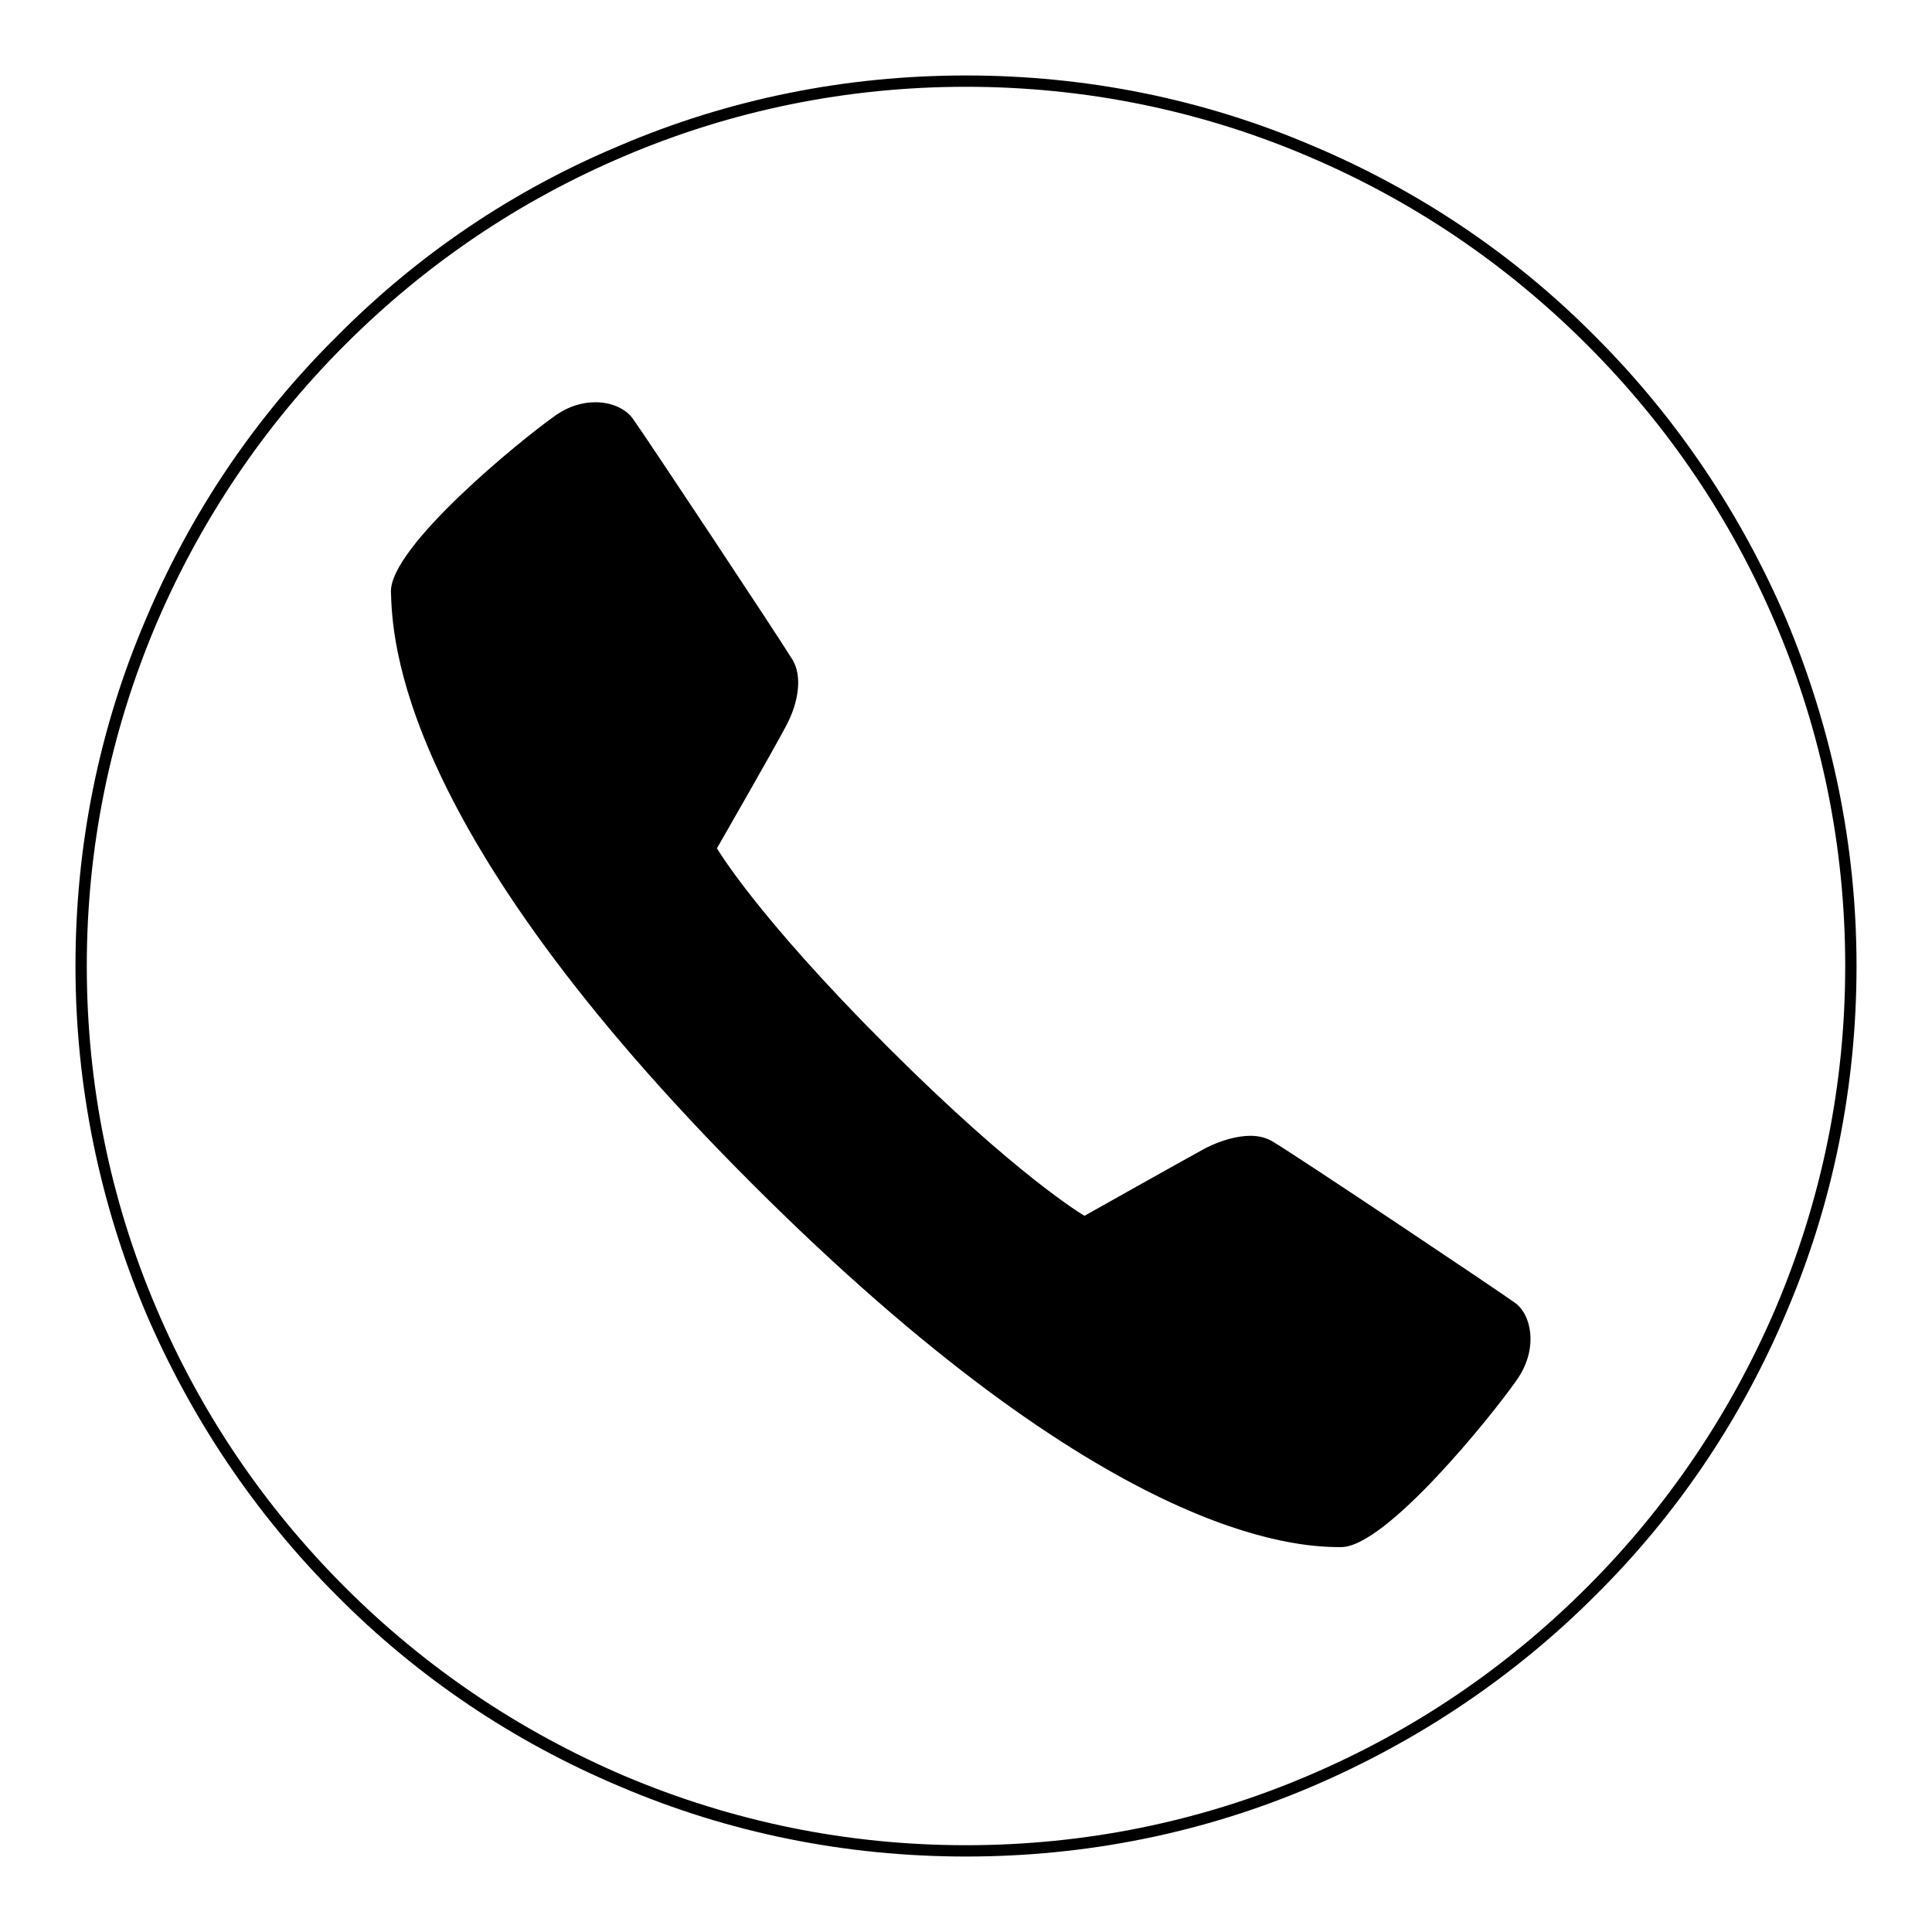
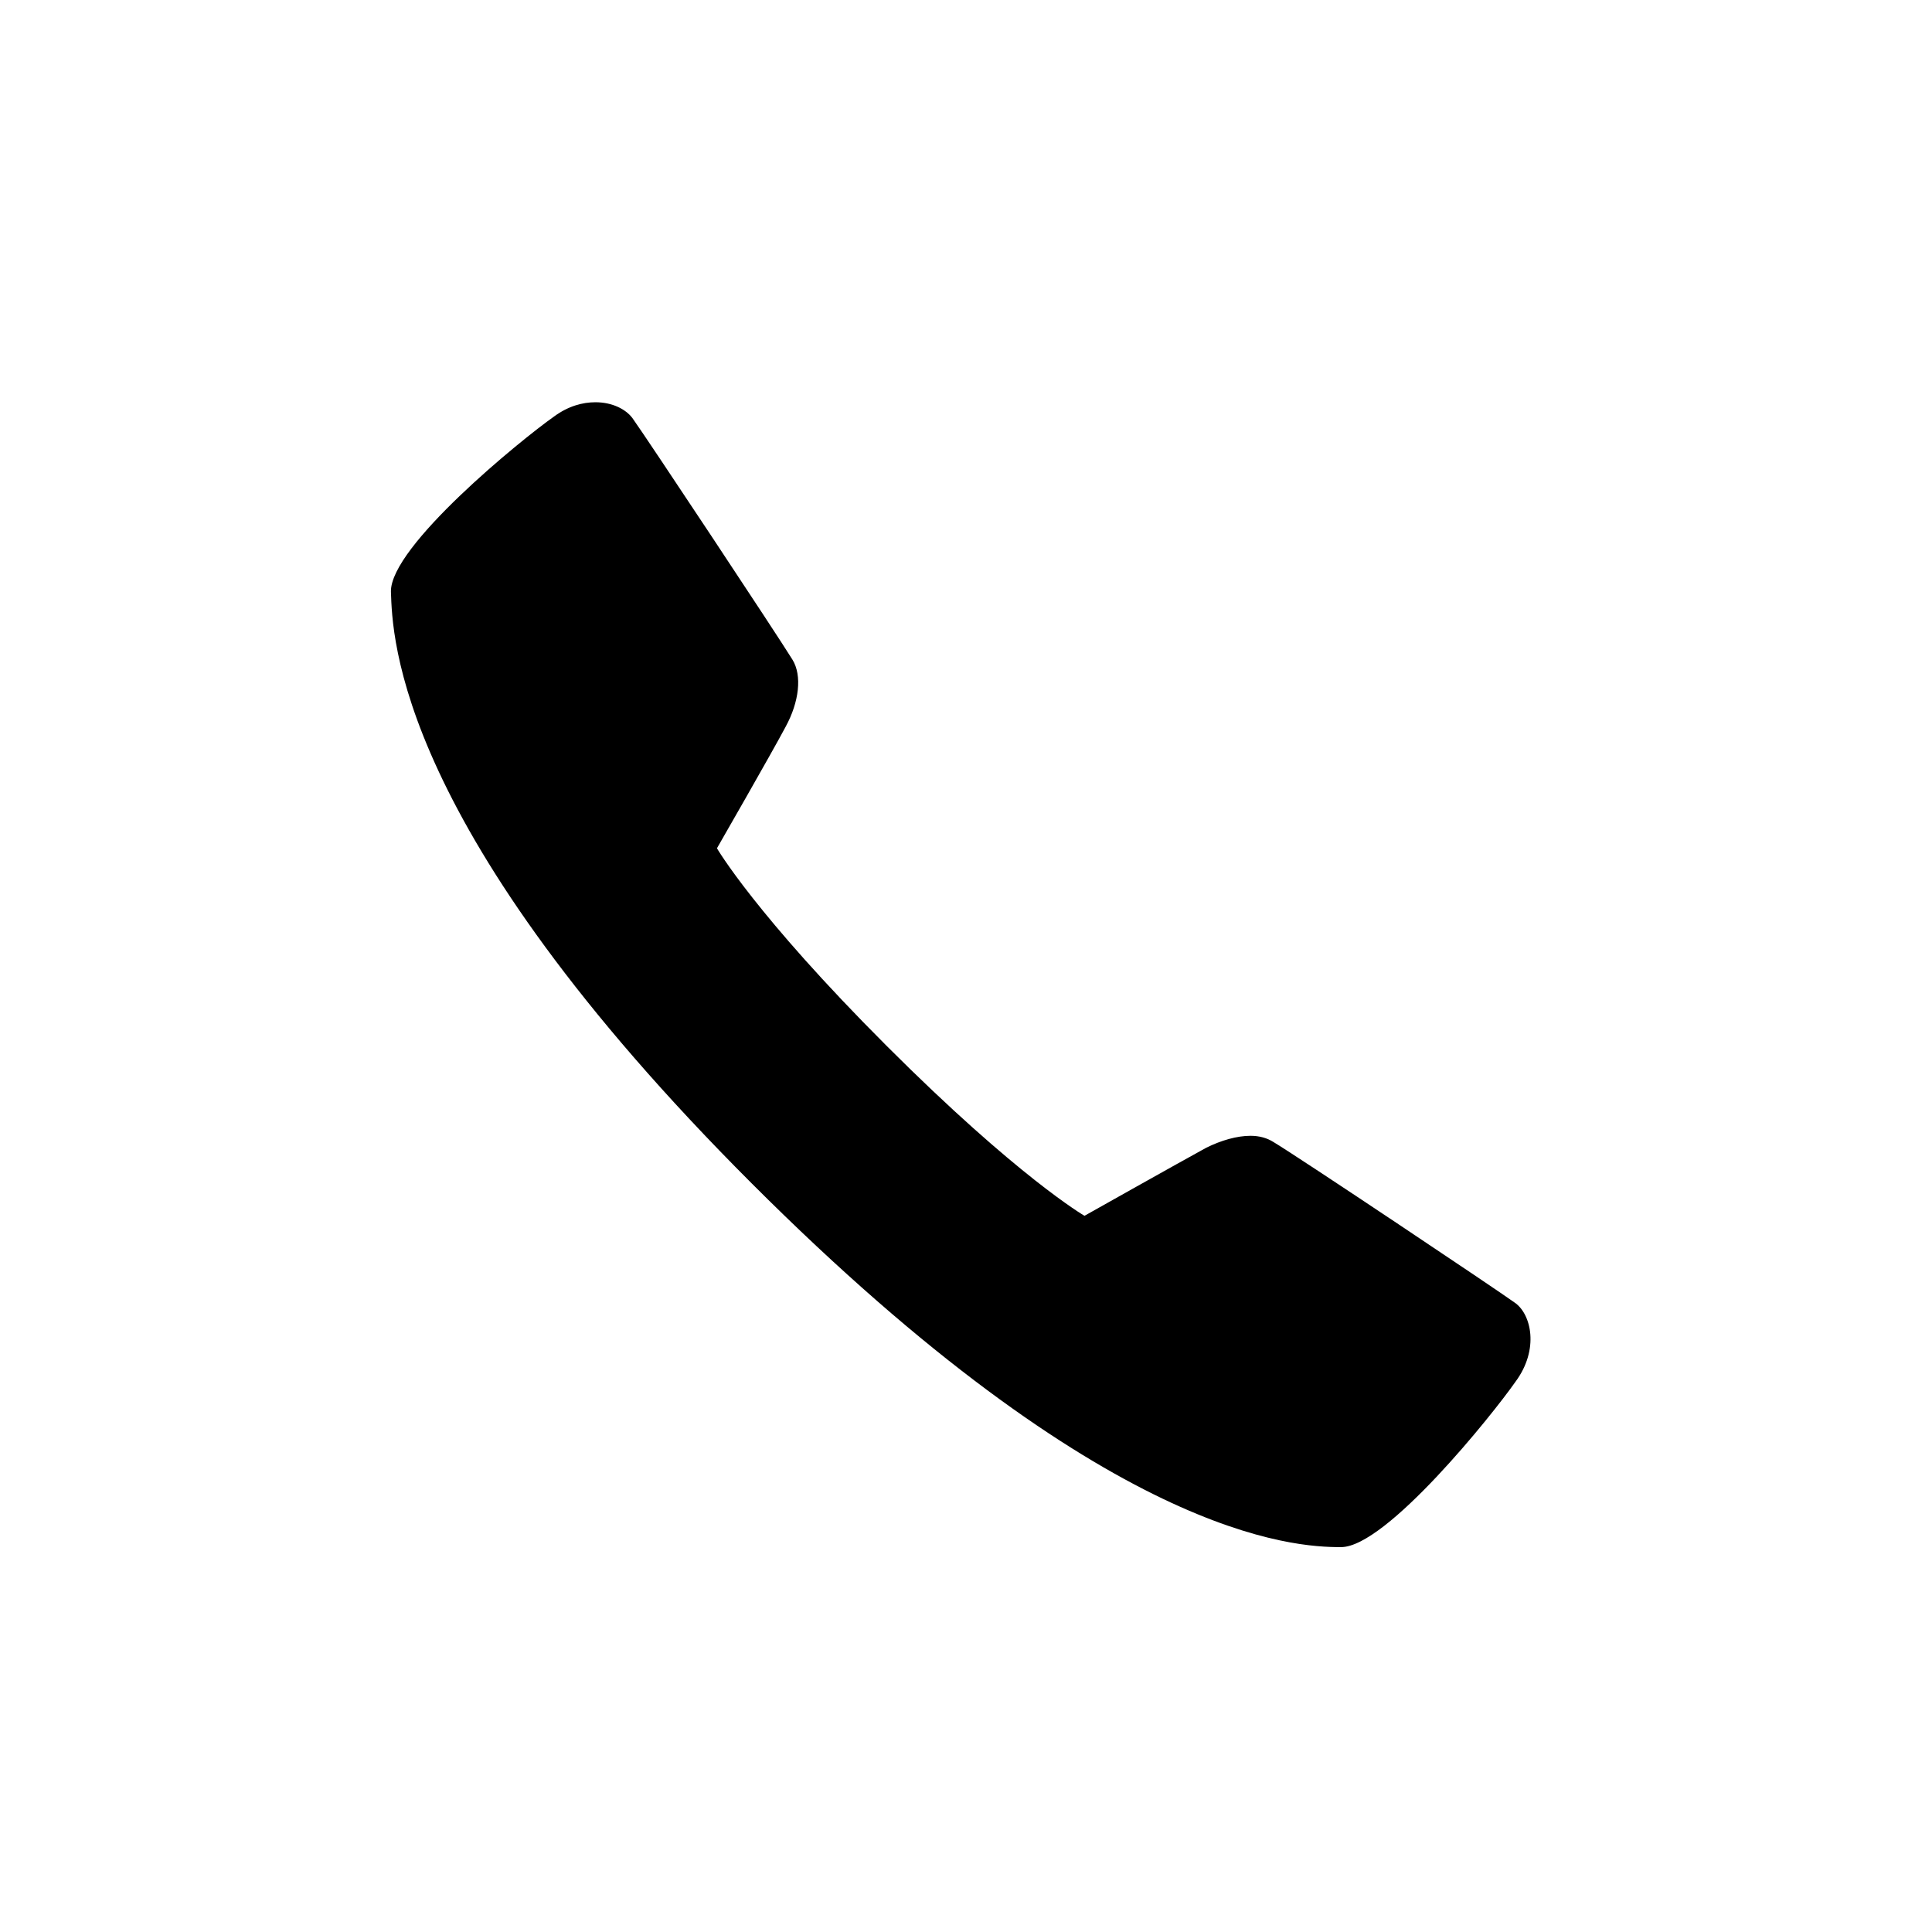
<svg xmlns="http://www.w3.org/2000/svg" version="1.1" x="0px" y="0px" viewBox="0 0 256 256" enable-background="new 0 0 256 256" xml:space="preserve">
  <g>
    <g>
      <path fill="#000000" d="M200.7,172.6c-2.2-1.6-28.8-19.4-32-21.3c-0.8-0.5-1.8-0.8-3-0.8c-1.8,0-3.9,0.6-5.9,1.6c-3.3,1.8-16.1,9-16.1,9s-8.8-5.1-26.2-22.5c-17.4-17.4-22.5-26.2-22.5-26.2s7.3-12.7,9.1-16.1c1.8-3.3,2.2-6.8,0.9-8.9c-1.9-3.1-19.4-29.5-21.2-32c-0.9-1.2-2.7-2.1-4.9-2.1c-1.7,0-3.6,0.5-5.5,1.9c-4.4,3.1-21.7,17.2-21.6,23.2c0.2,6,0.7,31.3,47.8,78.4c47.1,47.1,72,48.2,78,48.2h0.1c6,0,20.1-17.6,23.1-21.9C204,178.8,202.9,174.1,200.7,172.6L200.7,172.6z" />
-       <path fill="#000000" d="M128,246c-15.9,0-31.4-3.1-45.9-9.3c-14-5.9-26.7-14.4-37.5-25.3c-10.8-10.8-19.3-23.5-25.3-37.5c-6.1-14.5-9.3-30-9.3-45.9s3.1-31.4,9.3-45.9c5.9-14,14.4-26.7,25.3-37.5C55.4,33.7,68,25.2,82.1,19.3c14.5-6.2,30-9.3,45.9-9.3s31.4,3.1,45.9,9.3c14,5.9,26.7,14.4,37.5,25.3c10.8,10.8,19.3,23.5,25.3,37.5c6.1,14.6,9.3,30,9.3,45.9c0,15.9-3.1,31.4-9.3,45.9c-5.9,14-14.4,26.7-25.3,37.5c-10.8,10.8-23.5,19.3-37.5,25.3C159.4,242.9,143.9,246,128,246z M128,11.5c-15.7,0-31,3.1-45.3,9.2c-13.9,5.9-26.3,14.3-37,25c-10.7,10.7-19.1,23.2-25,37c-6.1,14.4-9.2,29.6-9.2,45.3c0,15.7,3.1,31,9.2,45.3c5.9,13.9,14.3,26.3,25,37c10.7,10.7,23.2,19.1,37,25c14.4,6.1,29.6,9.2,45.3,9.2c15.7,0,31-3.1,45.3-9.2c13.9-5.9,26.3-14.3,37-25c10.7-10.7,19.1-23.2,25-37c6.1-14.4,9.2-29.6,9.2-45.3c0-15.7-3.1-31-9.2-45.3c-5.9-13.9-14.3-26.3-25-37c-10.7-10.7-23.1-19.1-37-25C159,14.6,143.7,11.5,128,11.5z" />
    </g>
  </g>
</svg>